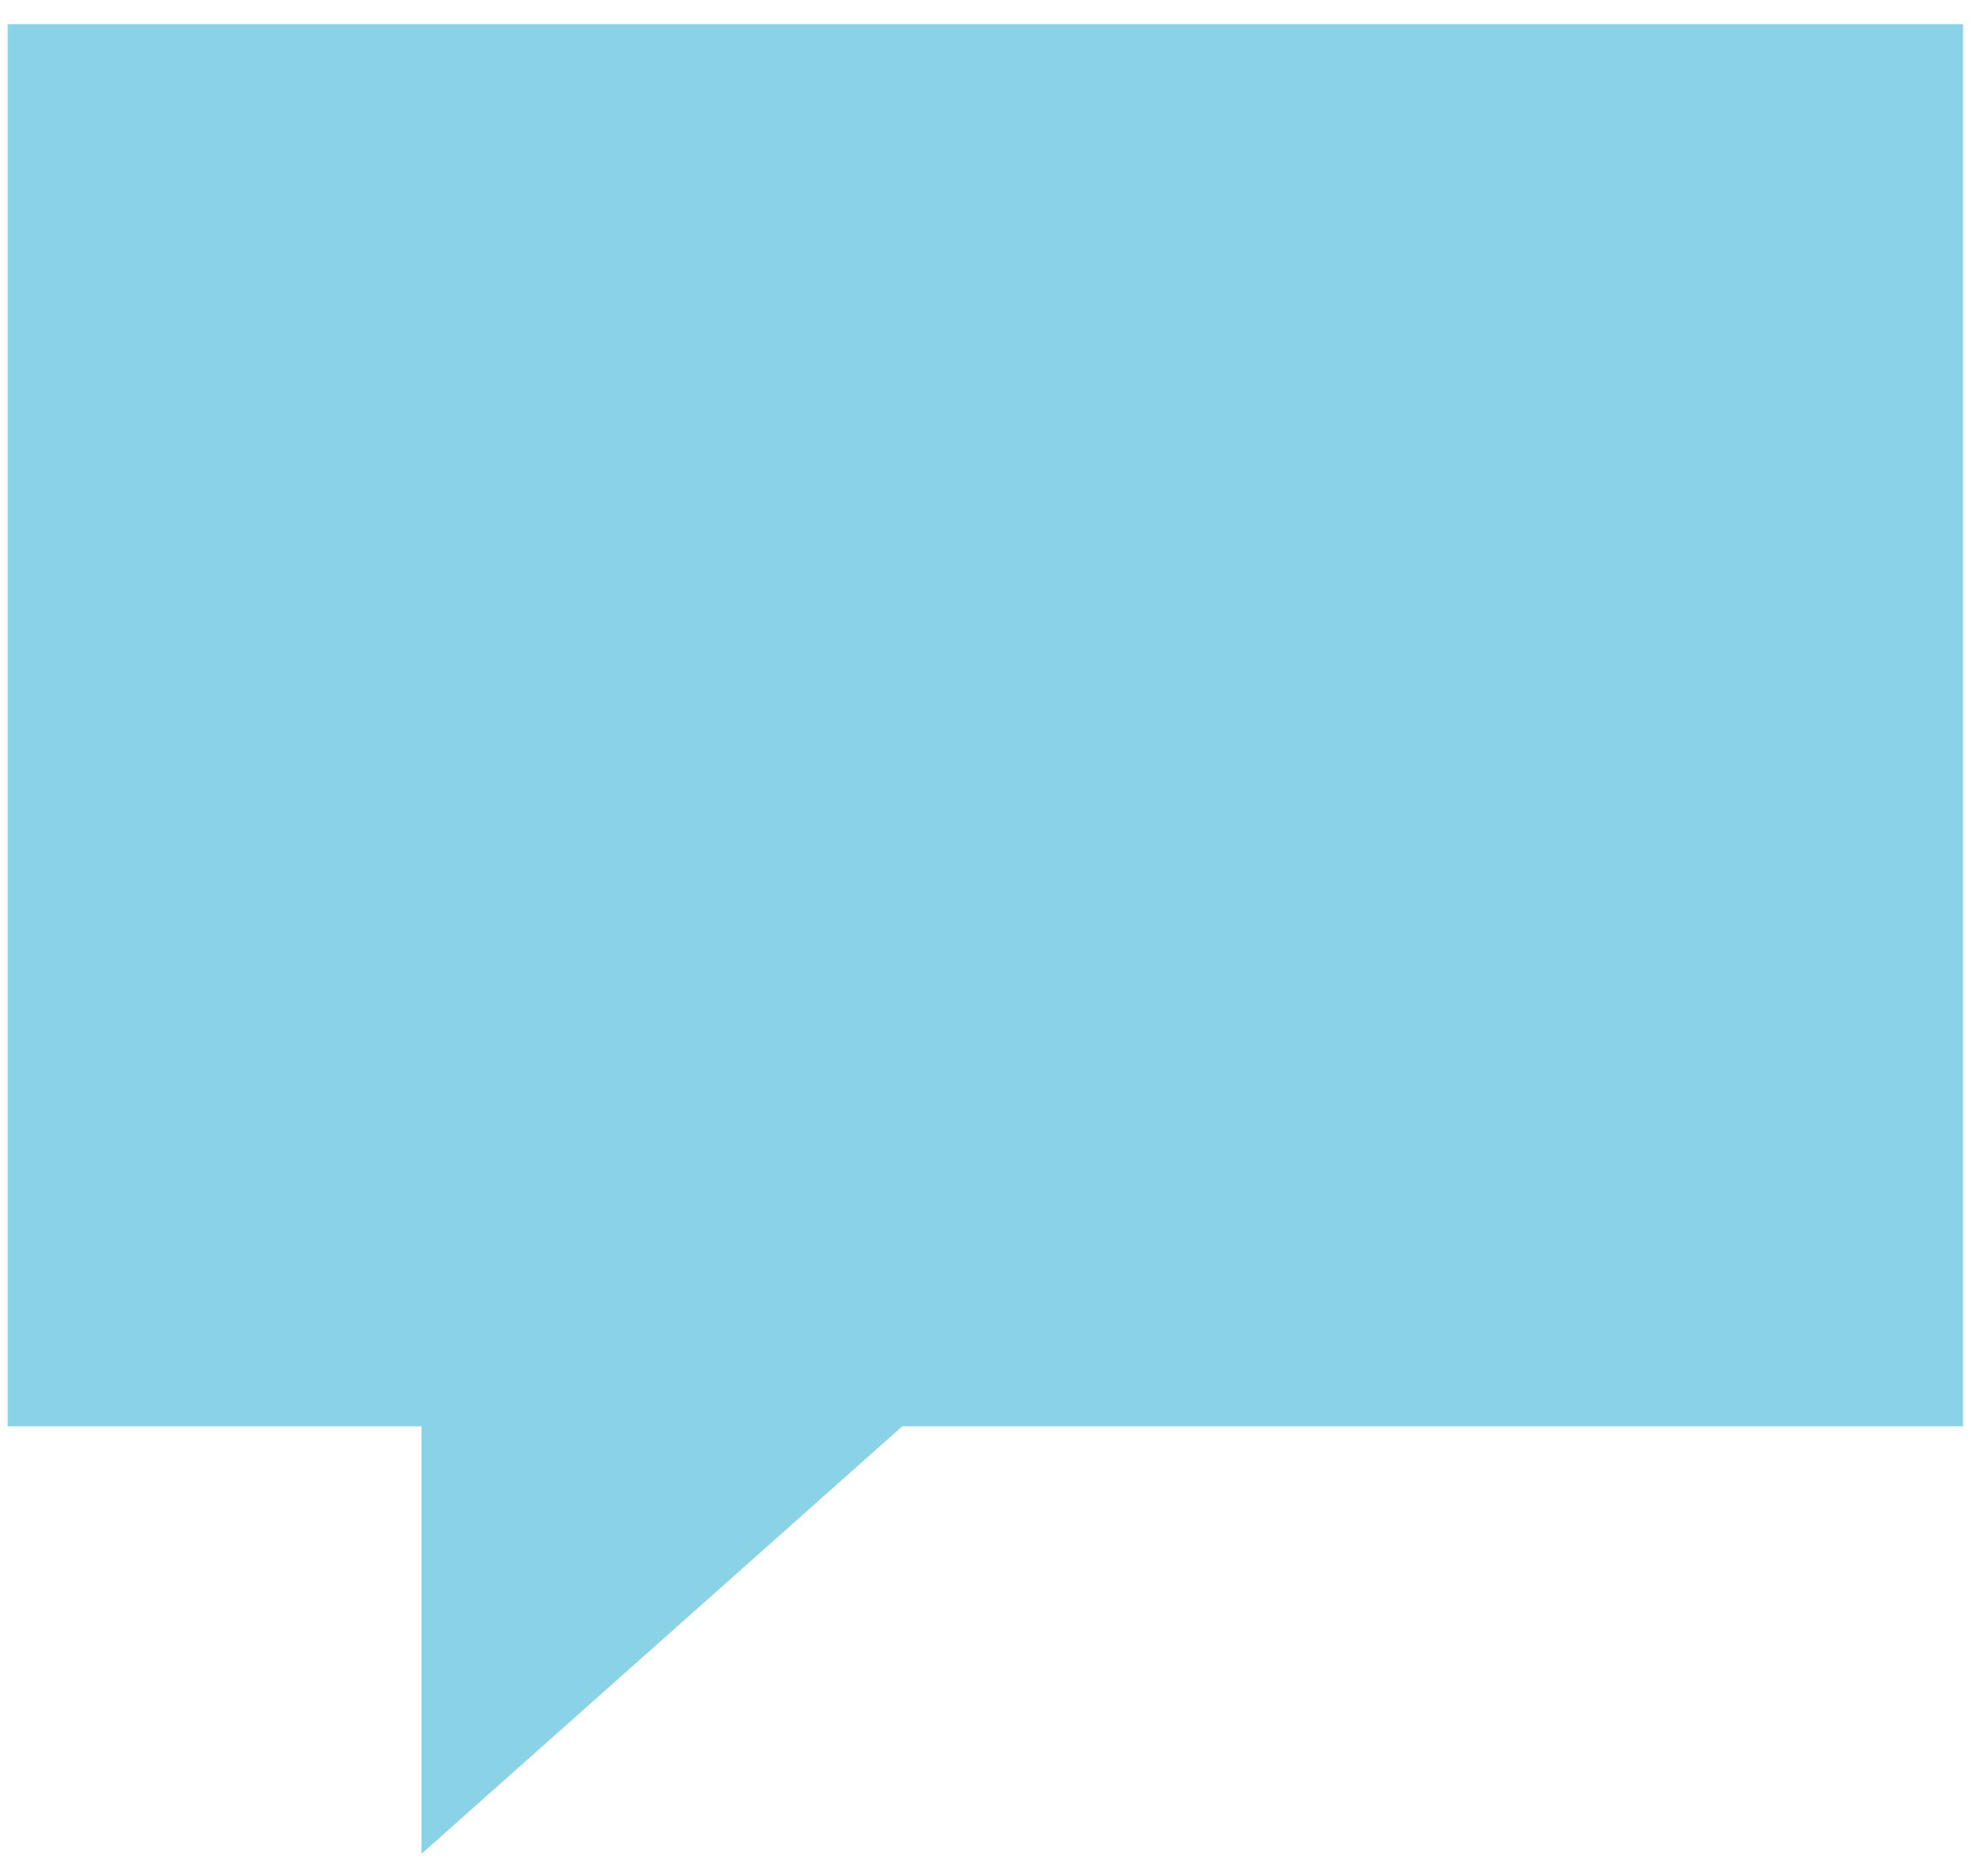
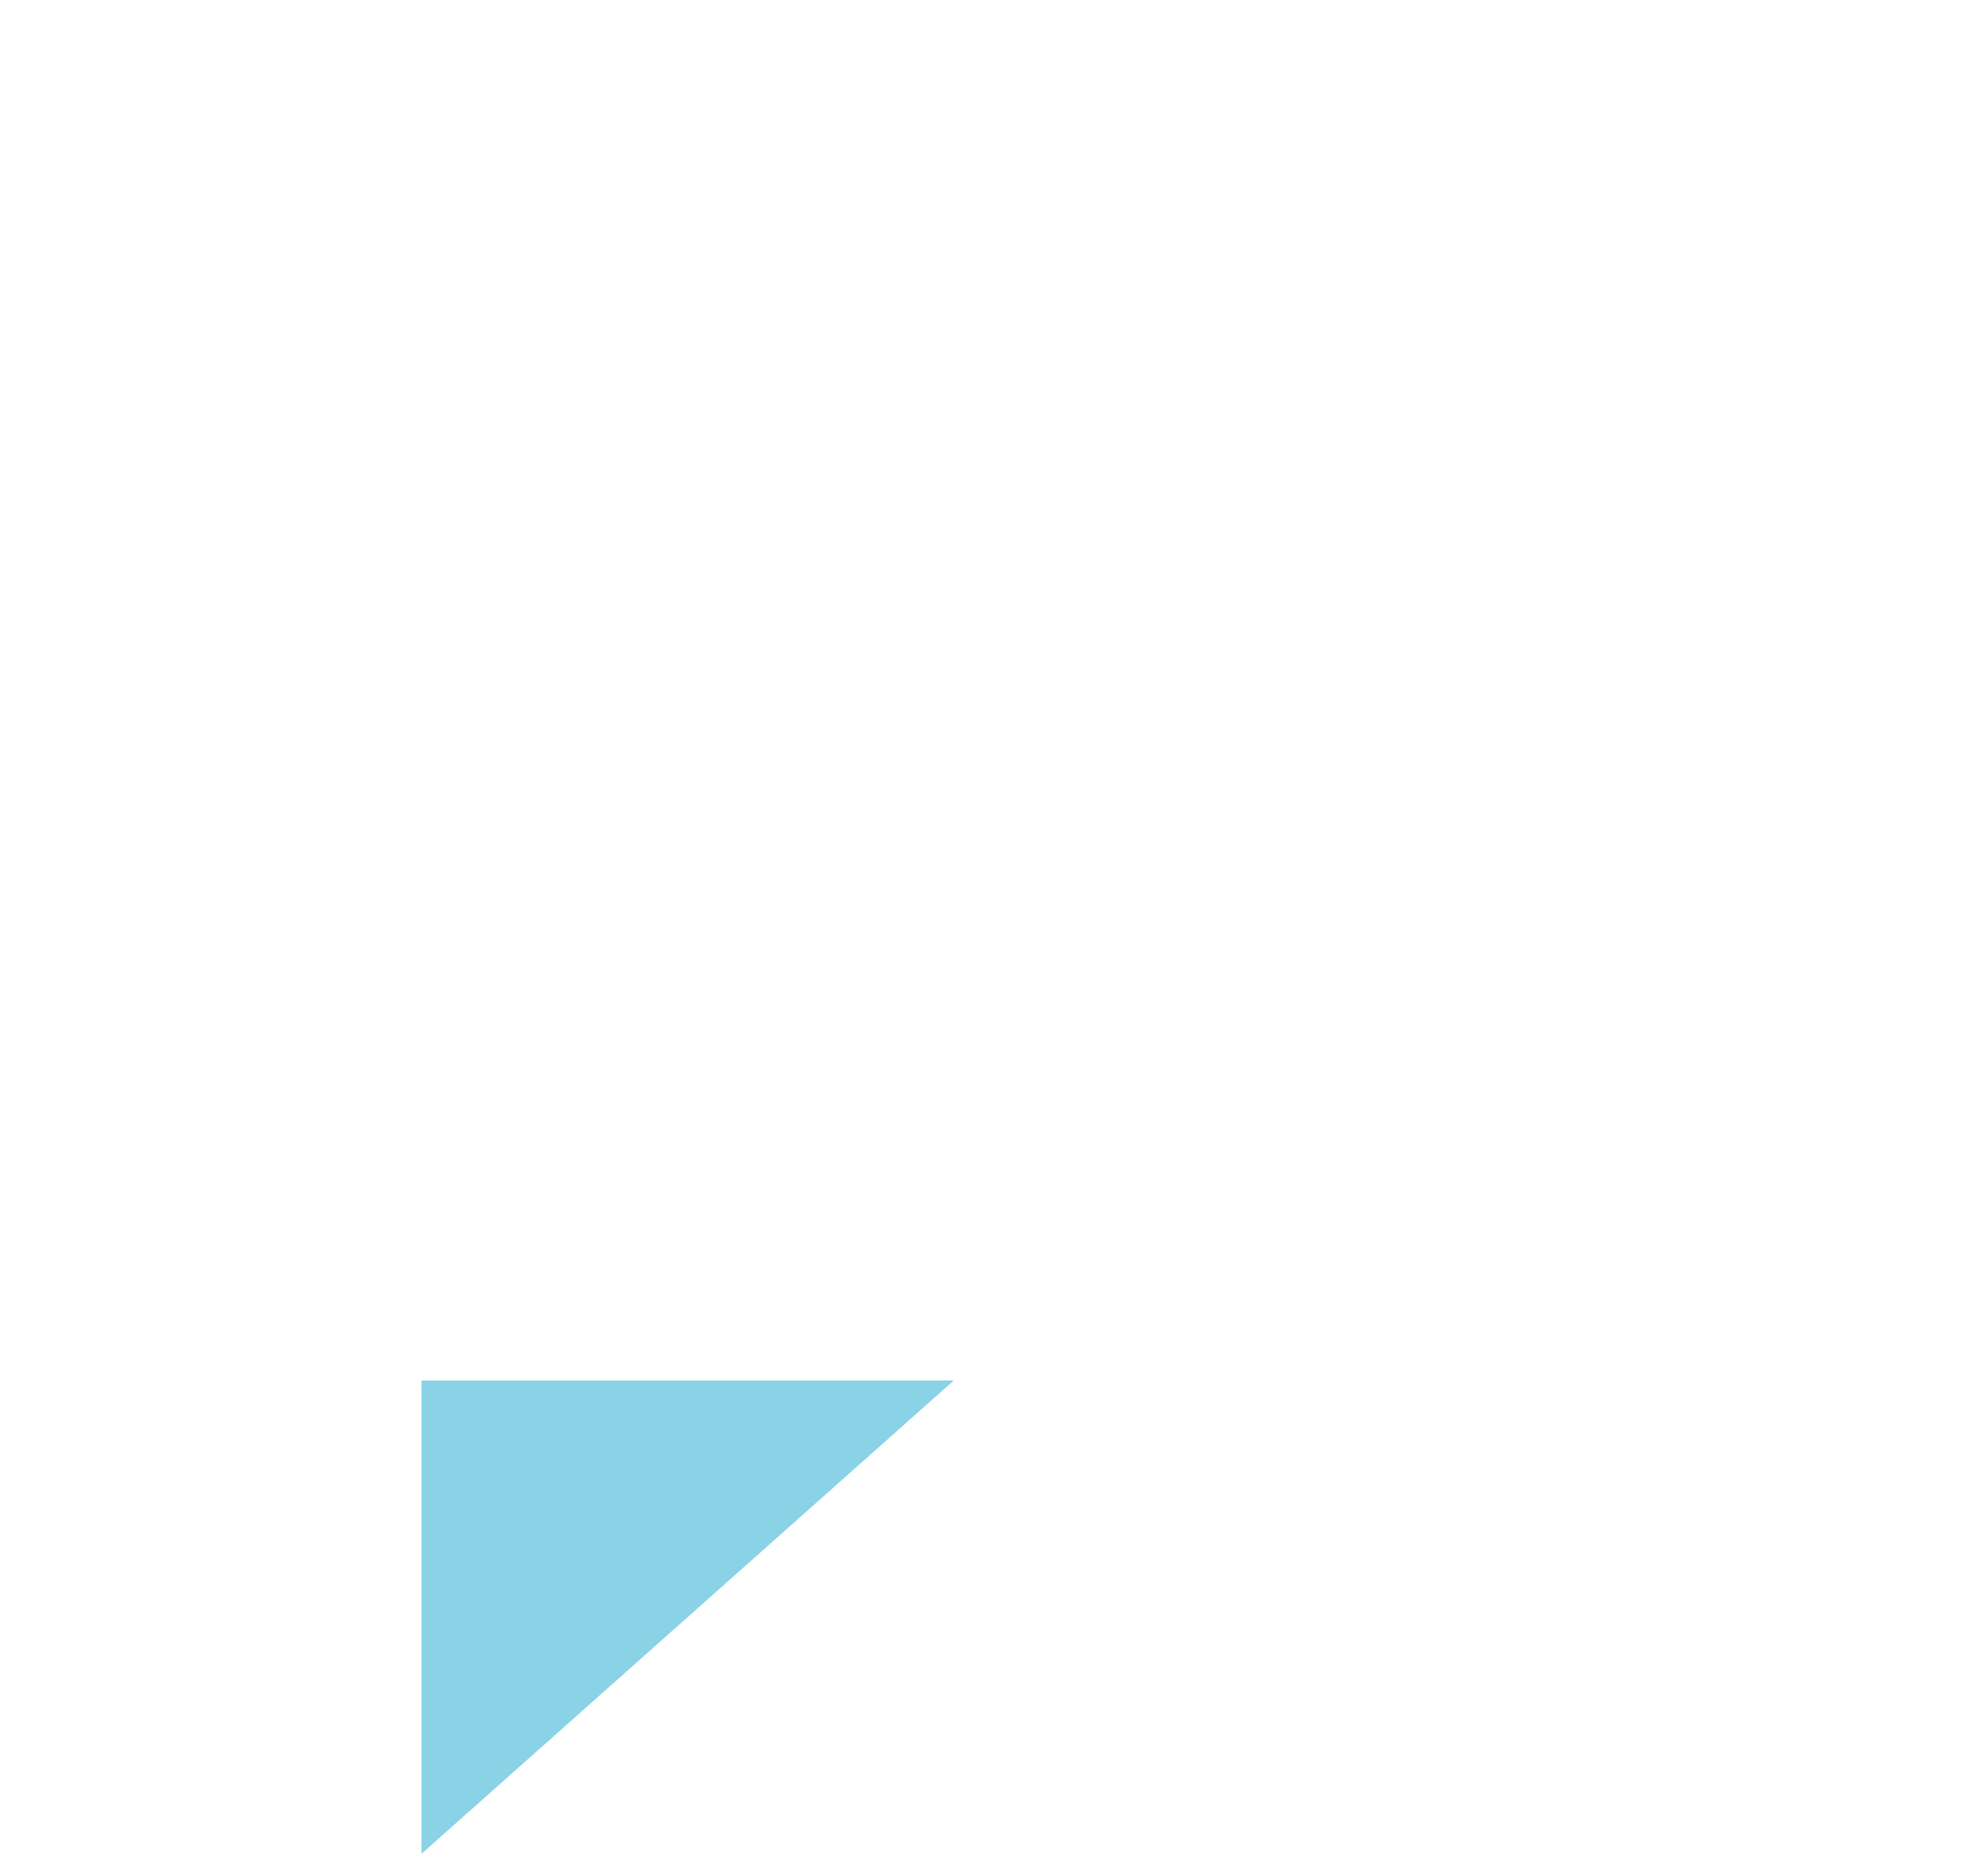
<svg xmlns="http://www.w3.org/2000/svg" width="47px" height="44px" viewBox="0 0 47 44" version="1.1">
  <title>chat icon</title>
  <desc>Created with Sketch.</desc>
  <defs />
  <g id="Full-Page---Desktop" stroke="none" stroke-width="1" fill="none" fill-rule="evenodd">
    <g id="Sagen-HOAP-1280" transform="translate(-942, -5231)" fill="#8AD2E6">
      <g id="Opt-2---Footer-Desktop" transform="translate(-4, 5055.275)">
        <g id="Psuedo-footer">
          <g id="Chat" transform="translate(946, 168)">
            <g id="chat-icon" transform="translate(0, 8)">
-               <rect id="Rectangle-9" x="0.181" y="0.296" width="46.228" height="33.145" />
              <polygon id="Path-5" points="9.966 32.358 9.966 43.546 22.55 32.358" />
            </g>
          </g>
        </g>
      </g>
    </g>
  </g>
</svg>